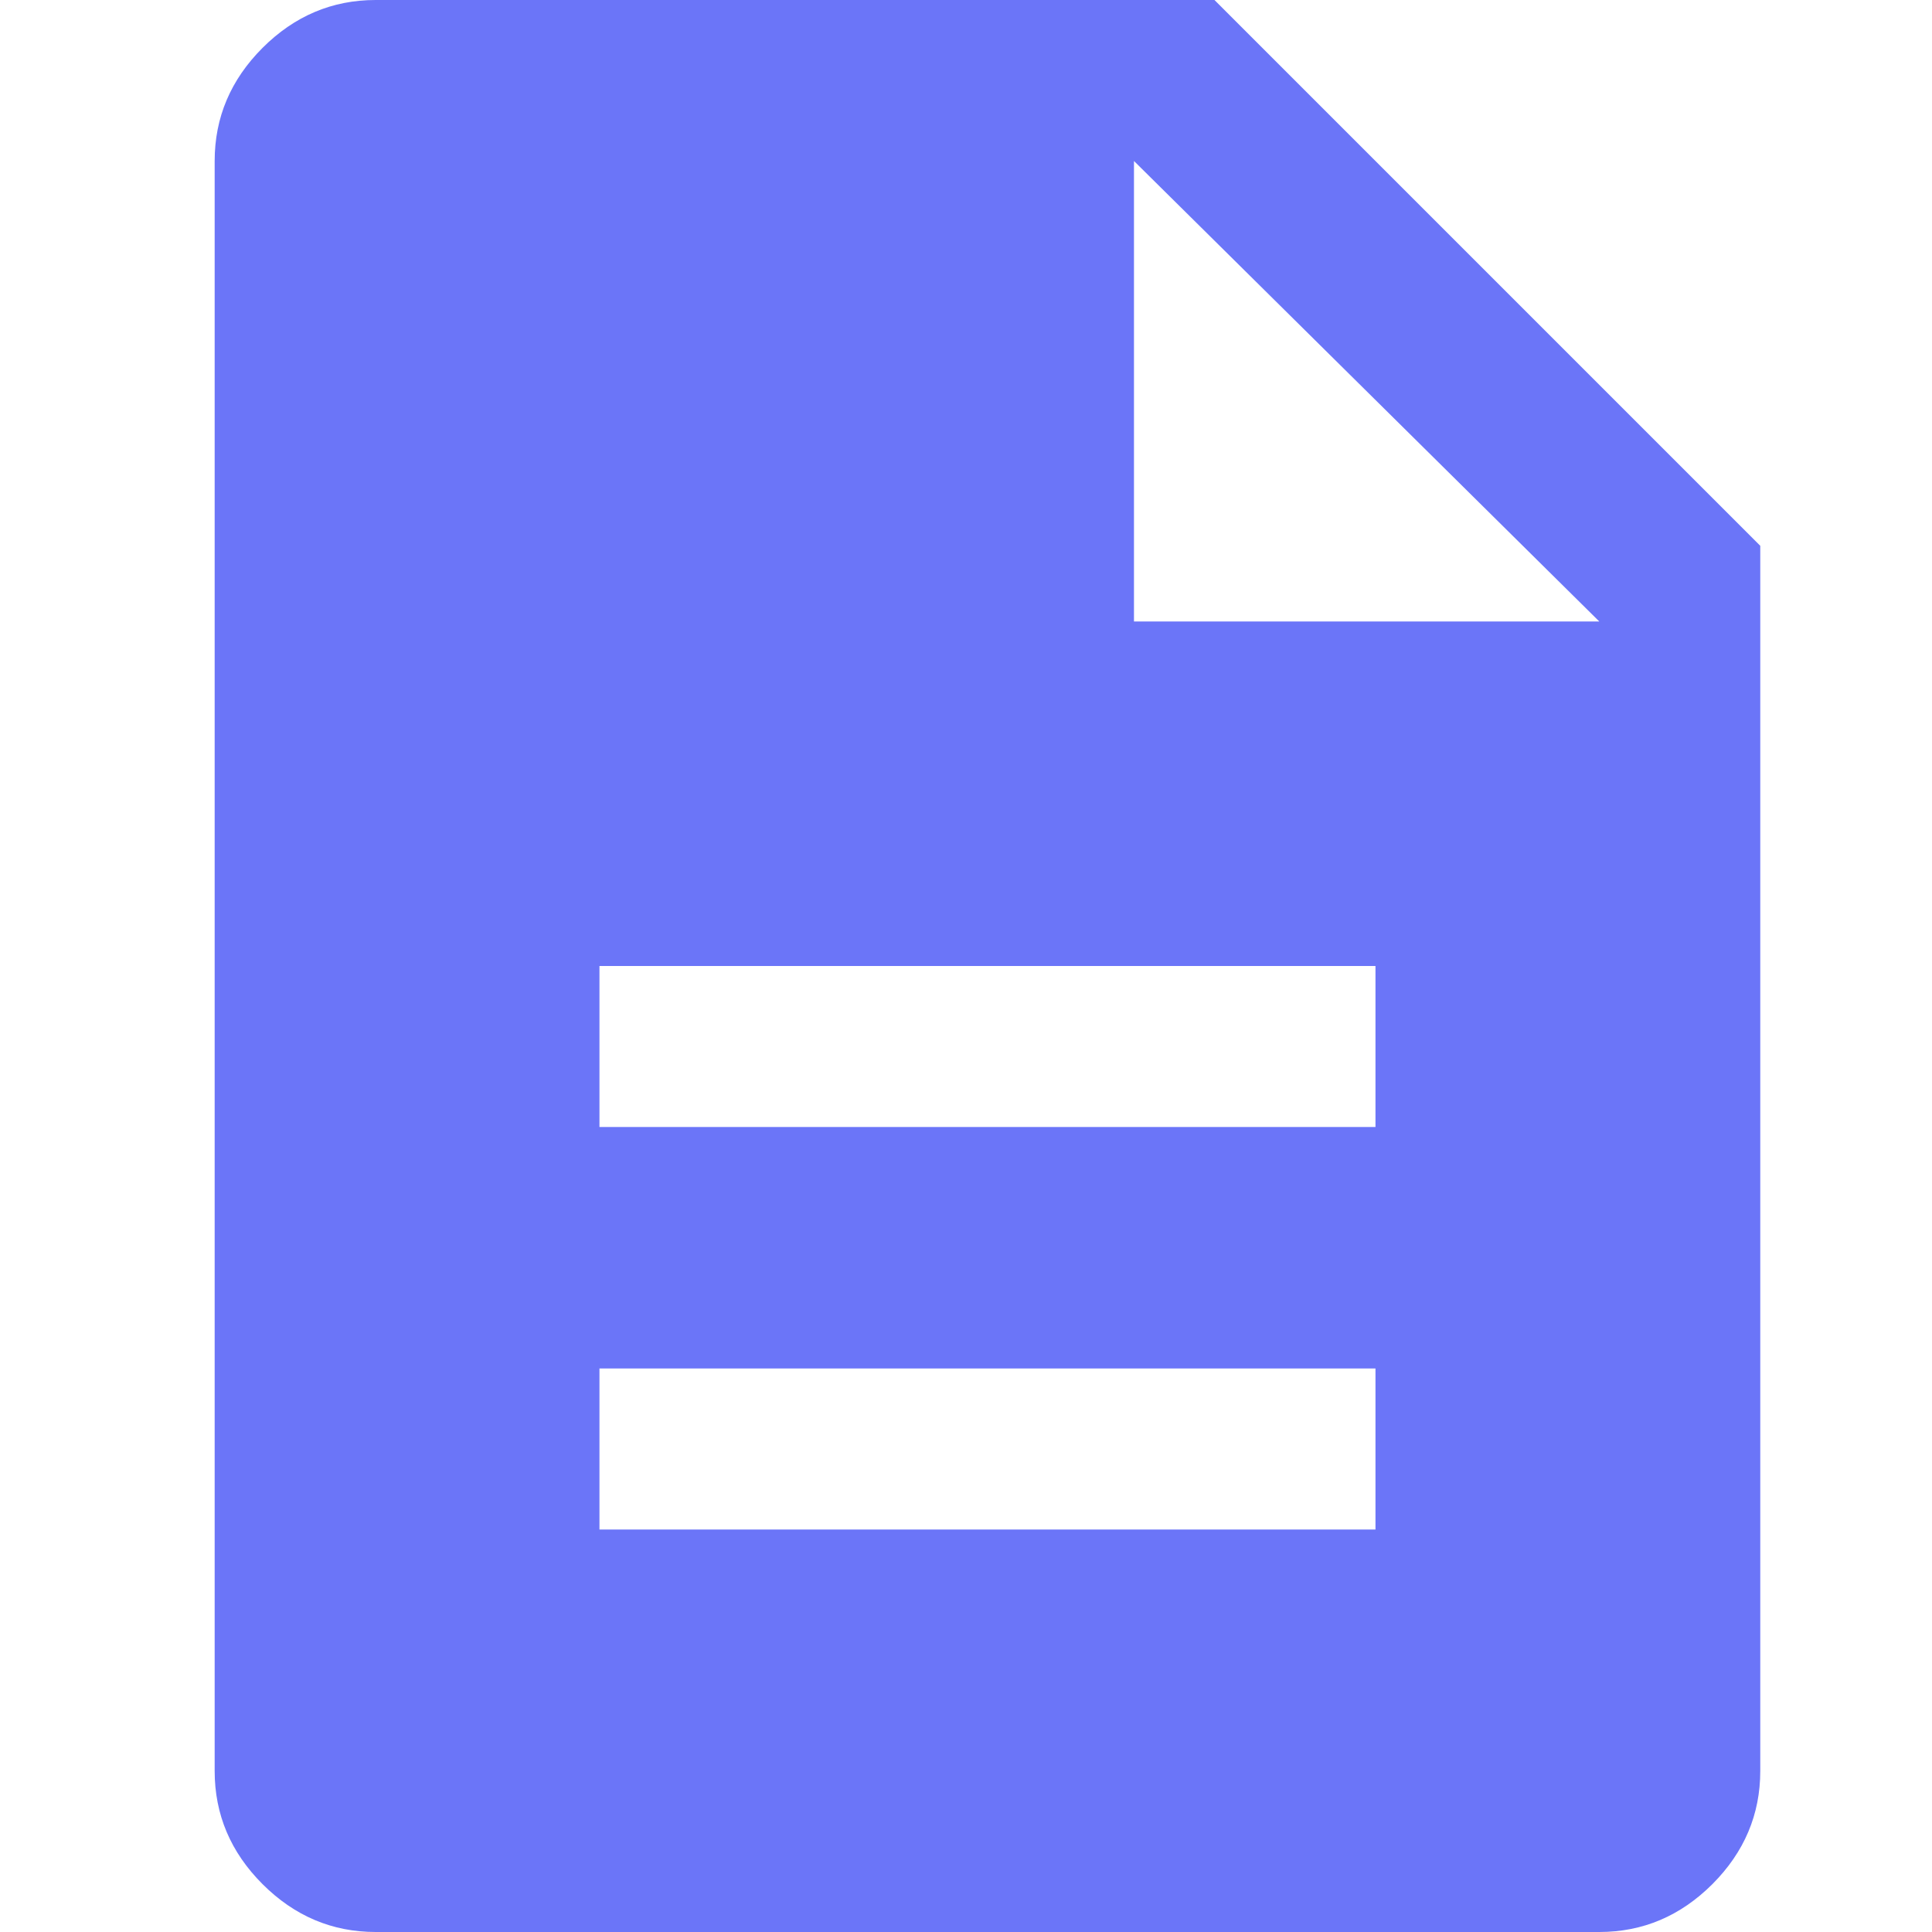
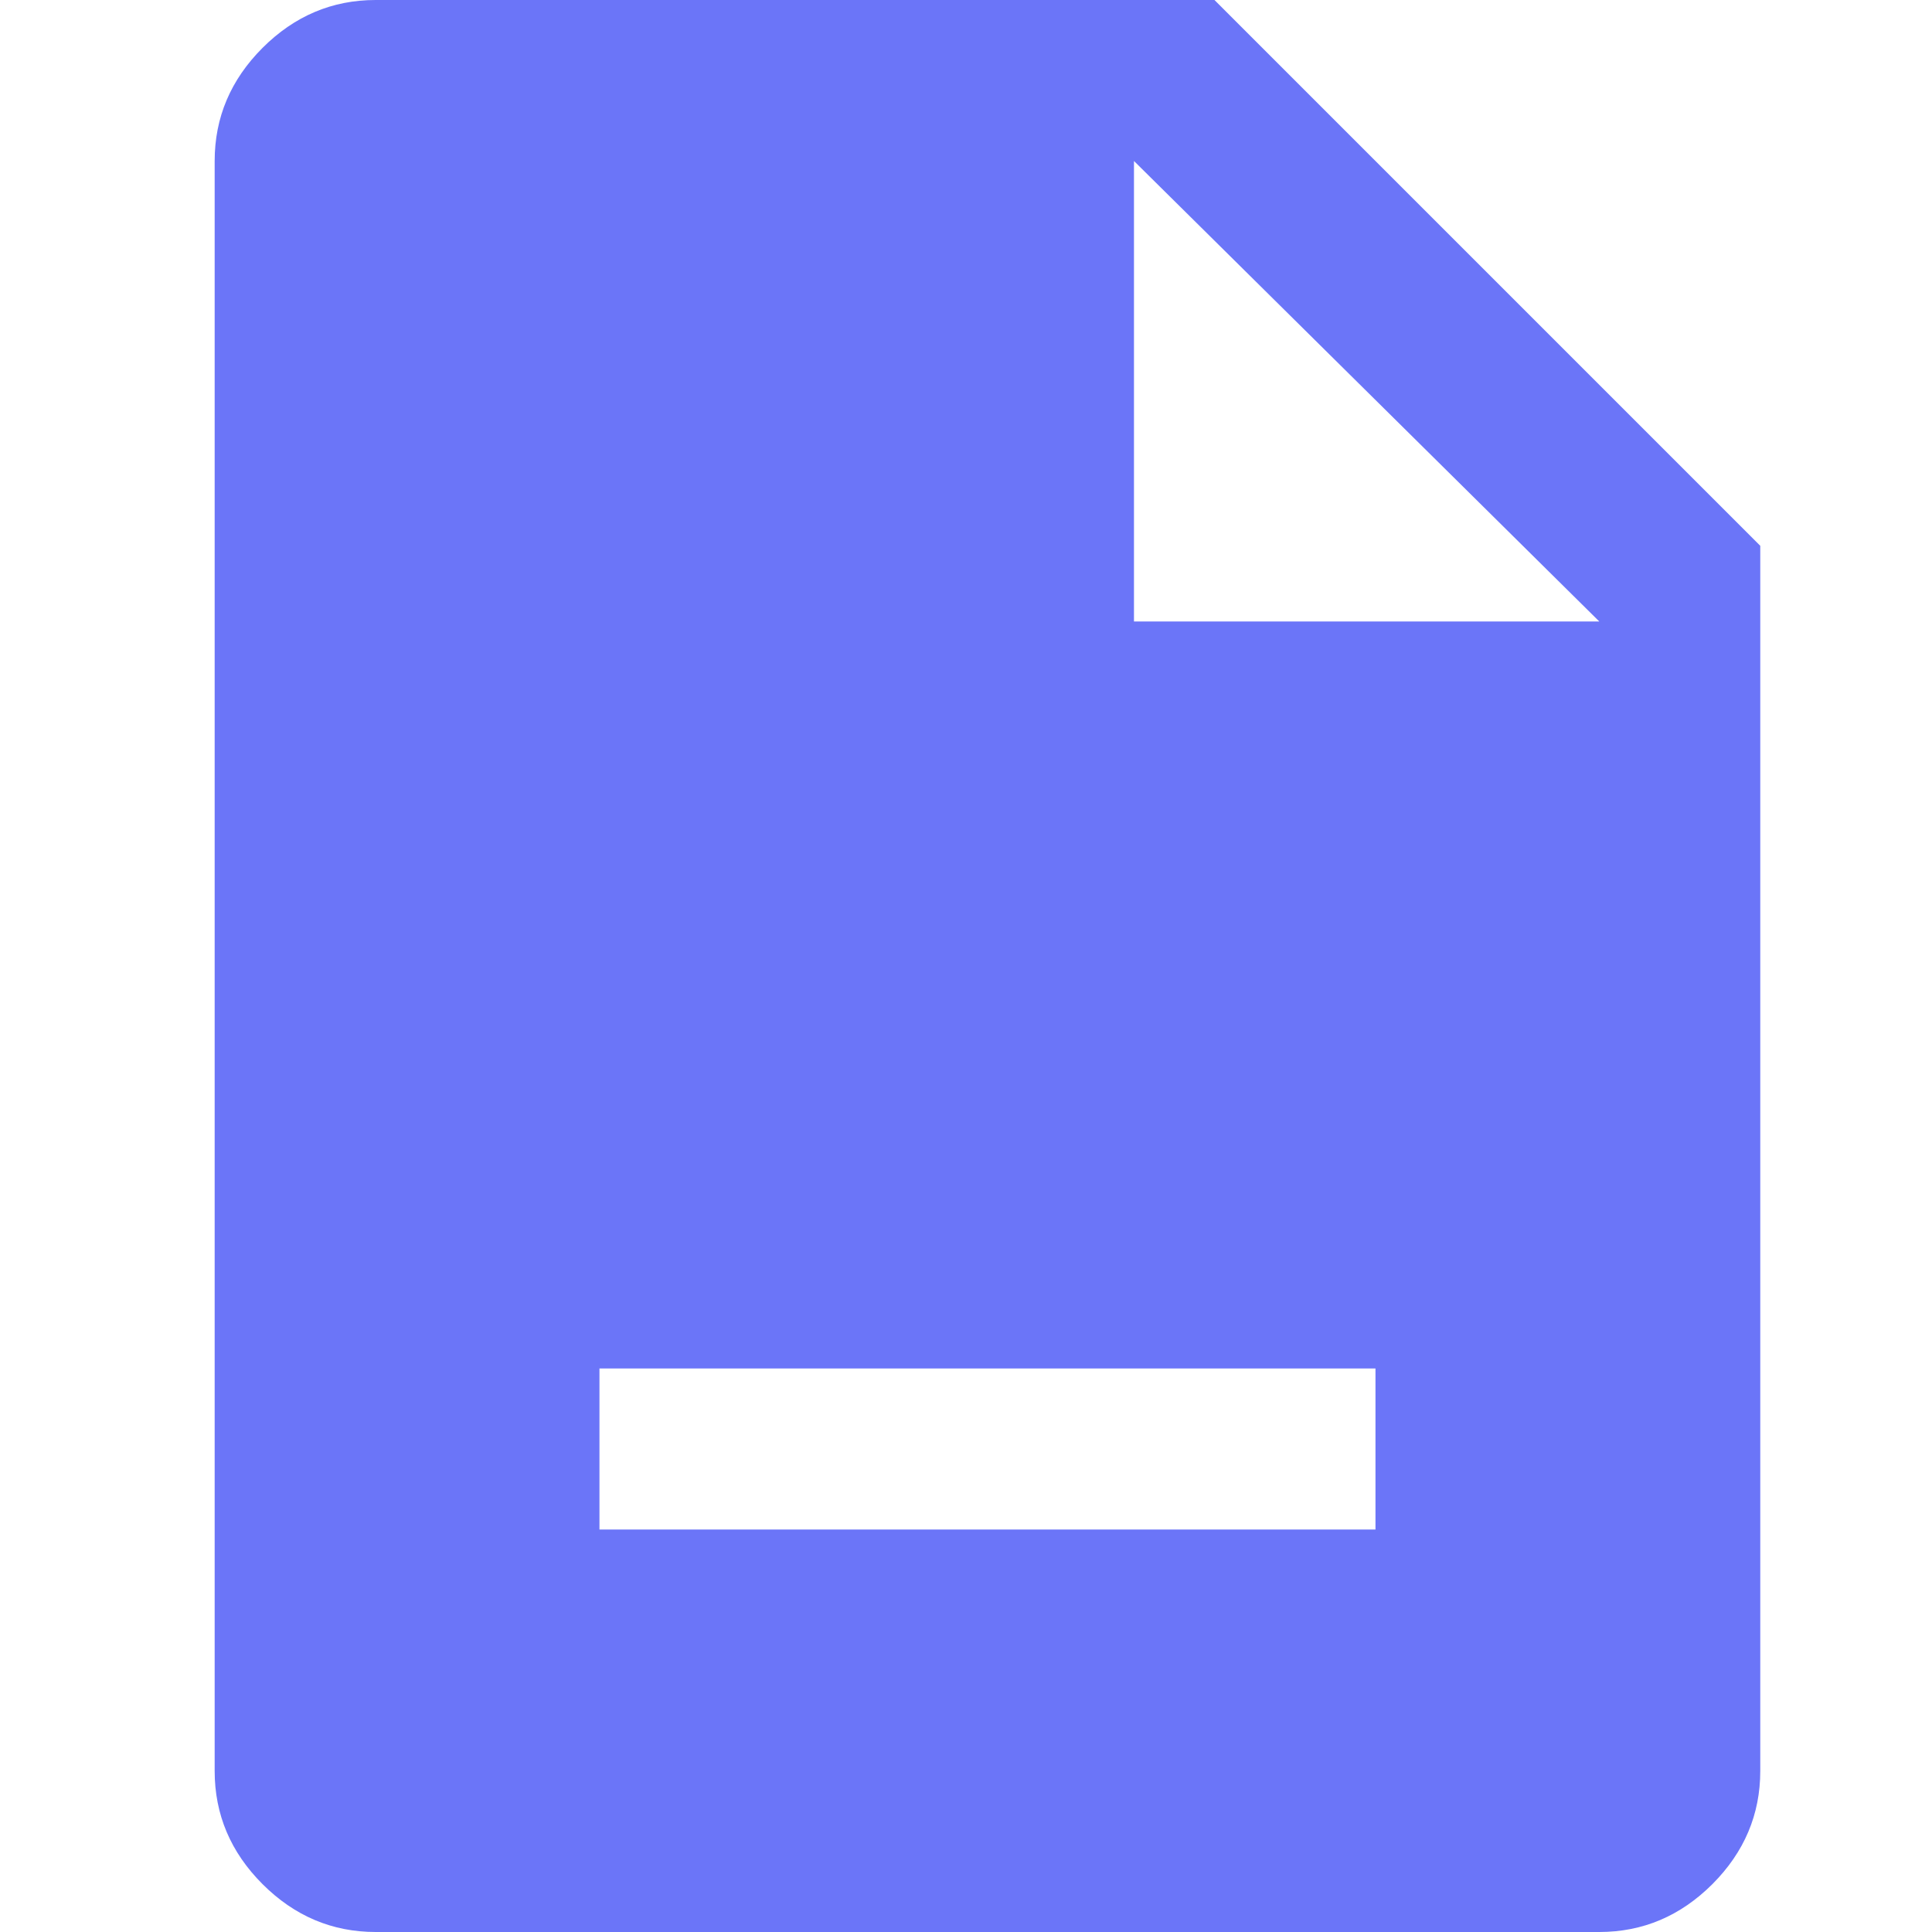
<svg xmlns="http://www.w3.org/2000/svg" width="36" height="36" viewBox="0 0 36 36" fill="none">
  <g id="description">
-     <path id="description_2" d="M11.17 28.5H25.63V25.5H11.17V28.5ZM11.17 21H25.63V18H11.17V21ZM7 36C6.19 36 5.488 35.703 4.892 35.108C4.297 34.513 4 33.81 4 33V3C4 2.19 4.297 1.488 4.892 0.892C5.488 0.297 6.19 0 7 0H22.63L32.8 10.17V33C32.8 33.81 32.502 34.513 31.908 35.108C31.312 35.703 30.61 36 29.8 36H7ZM21.13 11.58H29.8L21.13 3V11.58Z" fill="#6B75F8" />
+     <path id="description_2" d="M11.17 28.5H25.63V25.5H11.17V28.5ZM11.17 21V18H11.17V21ZM7 36C6.19 36 5.488 35.703 4.892 35.108C4.297 34.513 4 33.81 4 33V3C4 2.19 4.297 1.488 4.892 0.892C5.488 0.297 6.19 0 7 0H22.63L32.8 10.17V33C32.8 33.81 32.502 34.513 31.908 35.108C31.312 35.703 30.61 36 29.8 36H7ZM21.13 11.58H29.8L21.13 3V11.58Z" fill="#6B75F8" />
  </g>
</svg>